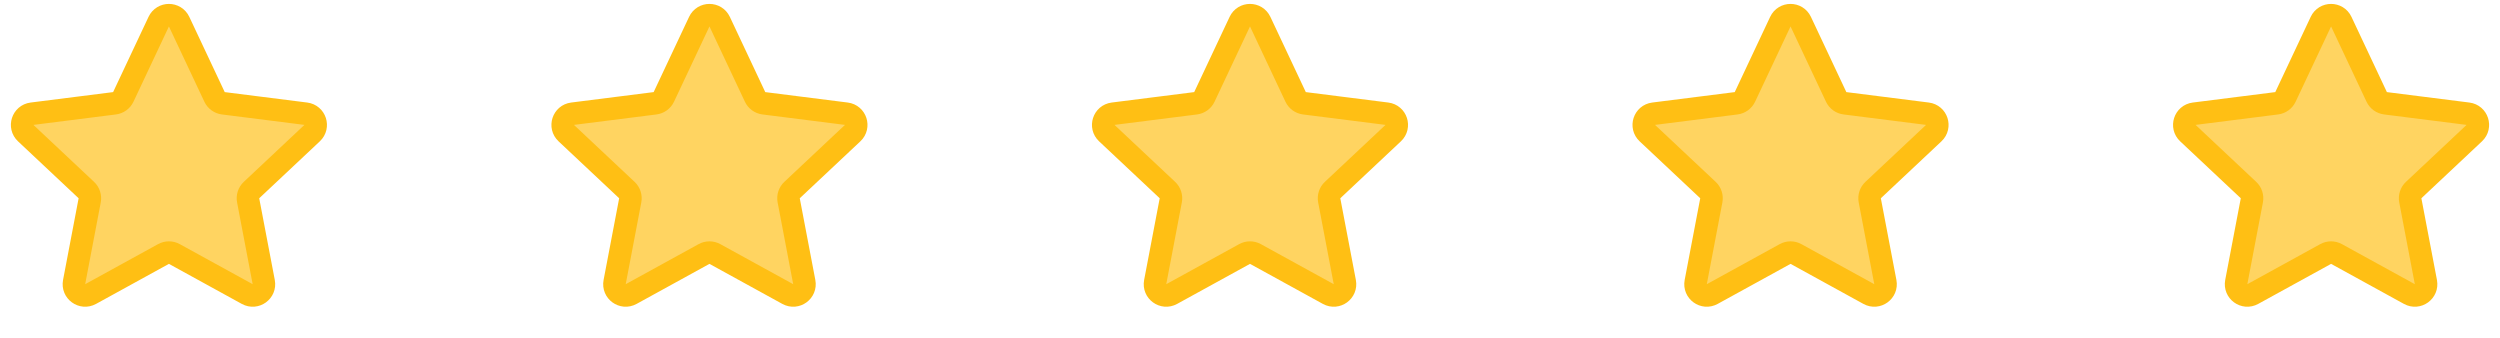
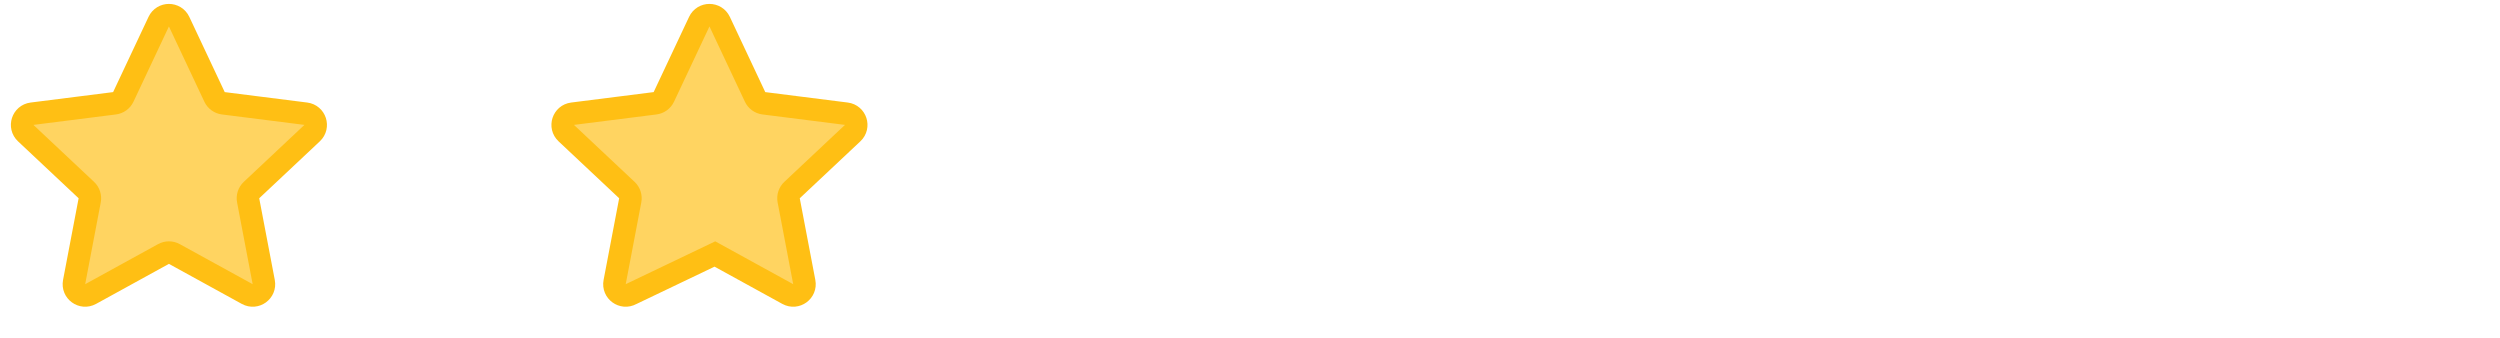
<svg xmlns="http://www.w3.org/2000/svg" width="222" height="30" viewBox="0 0 222 30" fill="none">
  <path d="M14.095 1.922C14.456 1.156 15.544 1.156 15.905 1.922L19.051 8.605C19.197 8.915 19.491 9.128 19.83 9.171L27.158 10.098C27.998 10.204 28.334 11.24 27.718 11.819L22.334 16.877C22.084 17.111 21.972 17.456 22.036 17.793L23.419 25.049C23.578 25.88 22.697 26.52 21.955 26.112L15.482 22.555C15.182 22.39 14.818 22.39 14.518 22.555L8.045 26.112C7.303 26.52 6.423 25.88 6.581 25.049L7.964 17.793C8.028 17.456 7.916 17.111 7.666 16.877L2.282 11.819C1.666 11.24 2.002 10.204 2.842 10.098L10.17 9.171C10.509 9.128 10.803 8.915 10.949 8.605L14.095 1.922Z" fill="#FFD461" stroke="#FFBF14" stroke-width="2" />
-   <path d="M62.095 1.922C62.456 1.156 63.544 1.156 63.905 1.922L67.051 8.605C67.197 8.915 67.491 9.128 67.83 9.171L75.158 10.098C75.998 10.204 76.334 11.24 75.718 11.819L70.334 16.877C70.084 17.111 69.972 17.456 70.036 17.793L71.419 25.049C71.578 25.88 70.697 26.52 69.955 26.112L63.482 22.555C63.182 22.39 62.818 22.39 62.518 22.555L56.045 26.112C55.303 26.52 54.422 25.88 54.581 25.049L55.964 17.793C56.028 17.456 55.916 17.111 55.666 16.877L50.282 11.819C49.666 11.24 50.002 10.204 50.842 10.098L58.17 9.171C58.509 9.128 58.803 8.915 58.949 8.605L62.095 1.922Z" fill="#FFD461" stroke="#FFBF14" stroke-width="2" />
-   <path d="M110.095 1.922C110.456 1.156 111.544 1.156 111.905 1.922L115.051 8.605C115.197 8.915 115.491 9.128 115.83 9.171L123.158 10.098C123.998 10.204 124.334 11.24 123.718 11.819L118.334 16.877C118.084 17.111 117.972 17.456 118.036 17.793L119.419 25.049C119.577 25.88 118.697 26.52 117.955 26.112L111.482 22.555C111.182 22.39 110.818 22.39 110.518 22.555L104.045 26.112C103.303 26.52 102.423 25.88 102.581 25.049L103.964 17.793C104.028 17.456 103.916 17.111 103.666 16.877L98.282 11.819C97.666 11.24 98.002 10.204 98.842 10.098L106.17 9.171C106.509 9.128 106.803 8.915 106.949 8.605L110.095 1.922Z" fill="#FFD461" stroke="#FFBF14" stroke-width="2" />
-   <path d="M158.095 1.922C158.456 1.156 159.544 1.156 159.905 1.922L163.051 8.605C163.197 8.915 163.491 9.128 163.83 9.171L171.158 10.098C171.998 10.204 172.334 11.24 171.718 11.819L166.334 16.877C166.084 17.111 165.972 17.456 166.036 17.793L167.419 25.049C167.577 25.88 166.697 26.52 165.955 26.112L159.482 22.555C159.182 22.39 158.818 22.39 158.518 22.555L152.045 26.112C151.303 26.52 150.423 25.88 150.581 25.049L151.964 17.793C152.028 17.456 151.916 17.111 151.666 16.877L146.282 11.819C145.666 11.24 146.002 10.204 146.842 10.098L154.17 9.171C154.509 9.128 154.803 8.915 154.949 8.605L158.095 1.922Z" fill="#FFD461" stroke="#FFBF14" stroke-width="2" />
-   <path d="M206.095 1.922C206.456 1.156 207.544 1.156 207.905 1.922L211.051 8.605C211.197 8.915 211.491 9.128 211.83 9.171L219.158 10.098C219.998 10.204 220.334 11.24 219.718 11.819L214.334 16.877C214.084 17.111 213.972 17.456 214.036 17.793L215.419 25.049C215.577 25.88 214.697 26.52 213.955 26.112L207.482 22.555C207.182 22.39 206.818 22.39 206.518 22.555L200.045 26.112C199.303 26.52 198.423 25.88 198.581 25.049L199.964 17.793C200.028 17.456 199.916 17.111 199.666 16.877L194.282 11.819C193.666 11.24 194.002 10.204 194.842 10.098L202.17 9.171C202.509 9.128 202.803 8.915 202.949 8.605L206.095 1.922Z" fill="#FFD461" stroke="#FFBF14" stroke-width="2" />
+   <path d="M62.095 1.922C62.456 1.156 63.544 1.156 63.905 1.922L67.051 8.605C67.197 8.915 67.491 9.128 67.83 9.171L75.158 10.098C75.998 10.204 76.334 11.24 75.718 11.819L70.334 16.877C70.084 17.111 69.972 17.456 70.036 17.793L71.419 25.049C71.578 25.88 70.697 26.52 69.955 26.112L63.482 22.555L56.045 26.112C55.303 26.52 54.422 25.88 54.581 25.049L55.964 17.793C56.028 17.456 55.916 17.111 55.666 16.877L50.282 11.819C49.666 11.24 50.002 10.204 50.842 10.098L58.17 9.171C58.509 9.128 58.803 8.915 58.949 8.605L62.095 1.922Z" fill="#FFD461" stroke="#FFBF14" stroke-width="2" />
</svg>